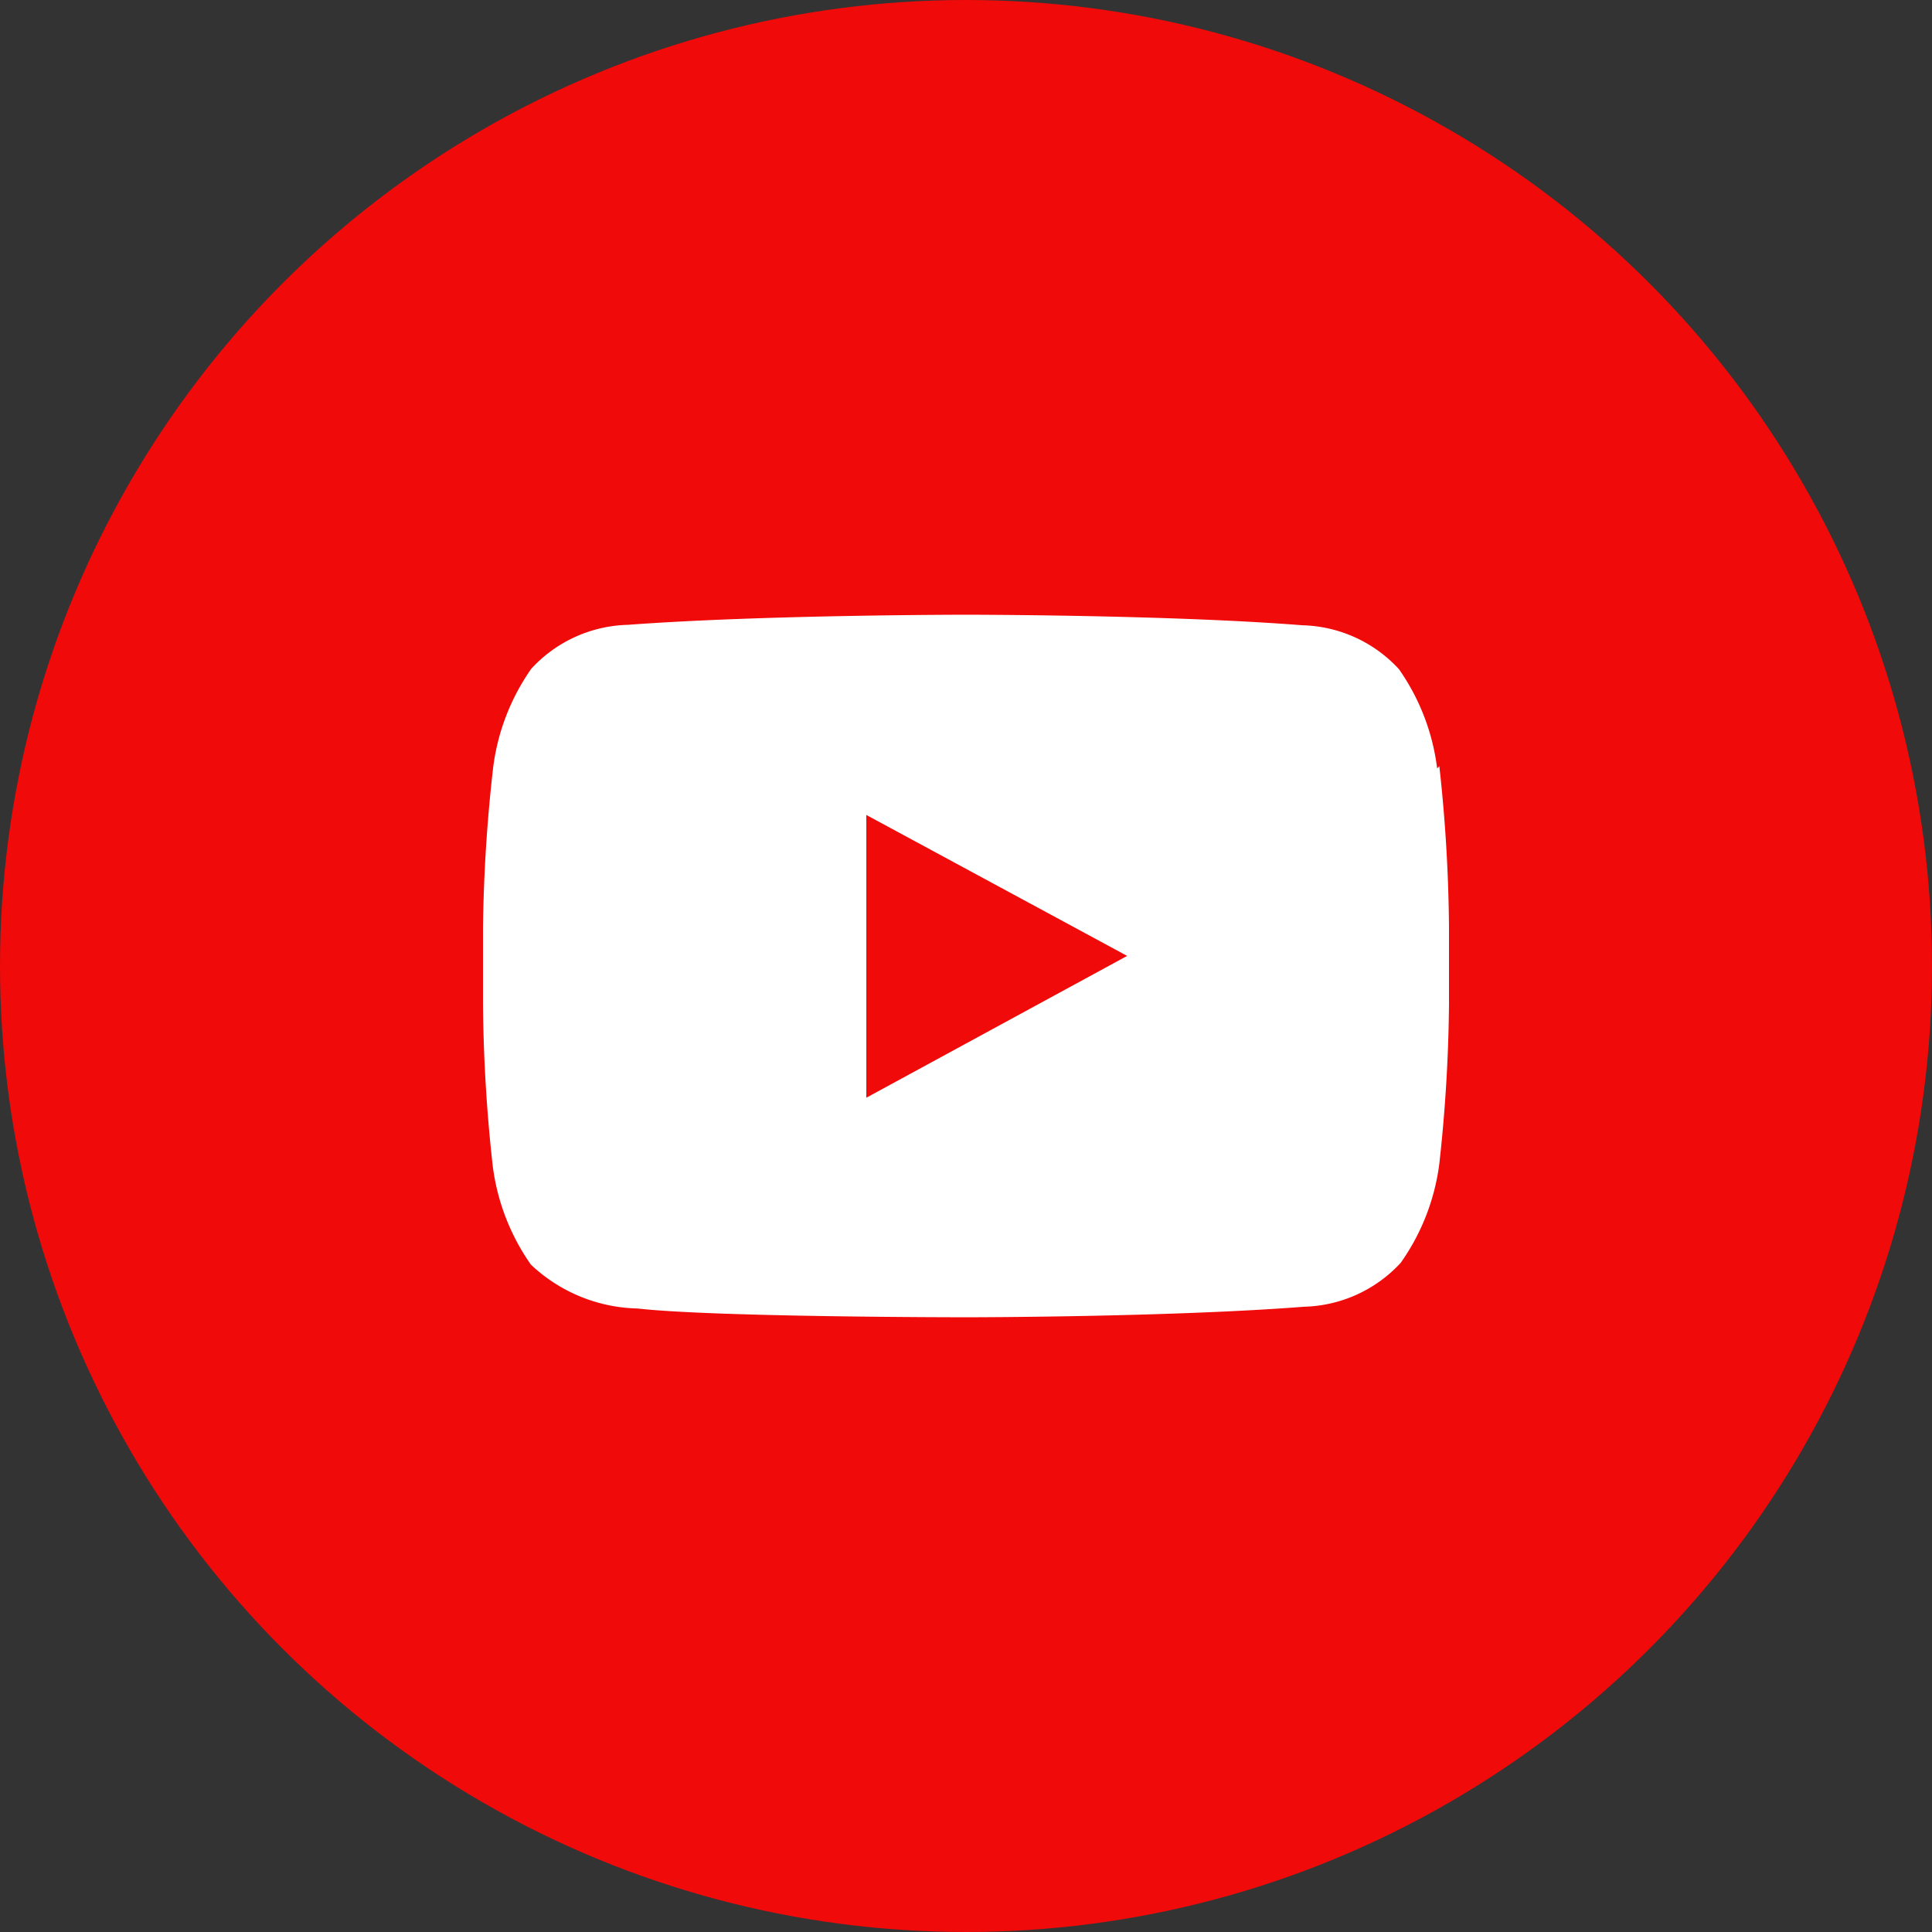
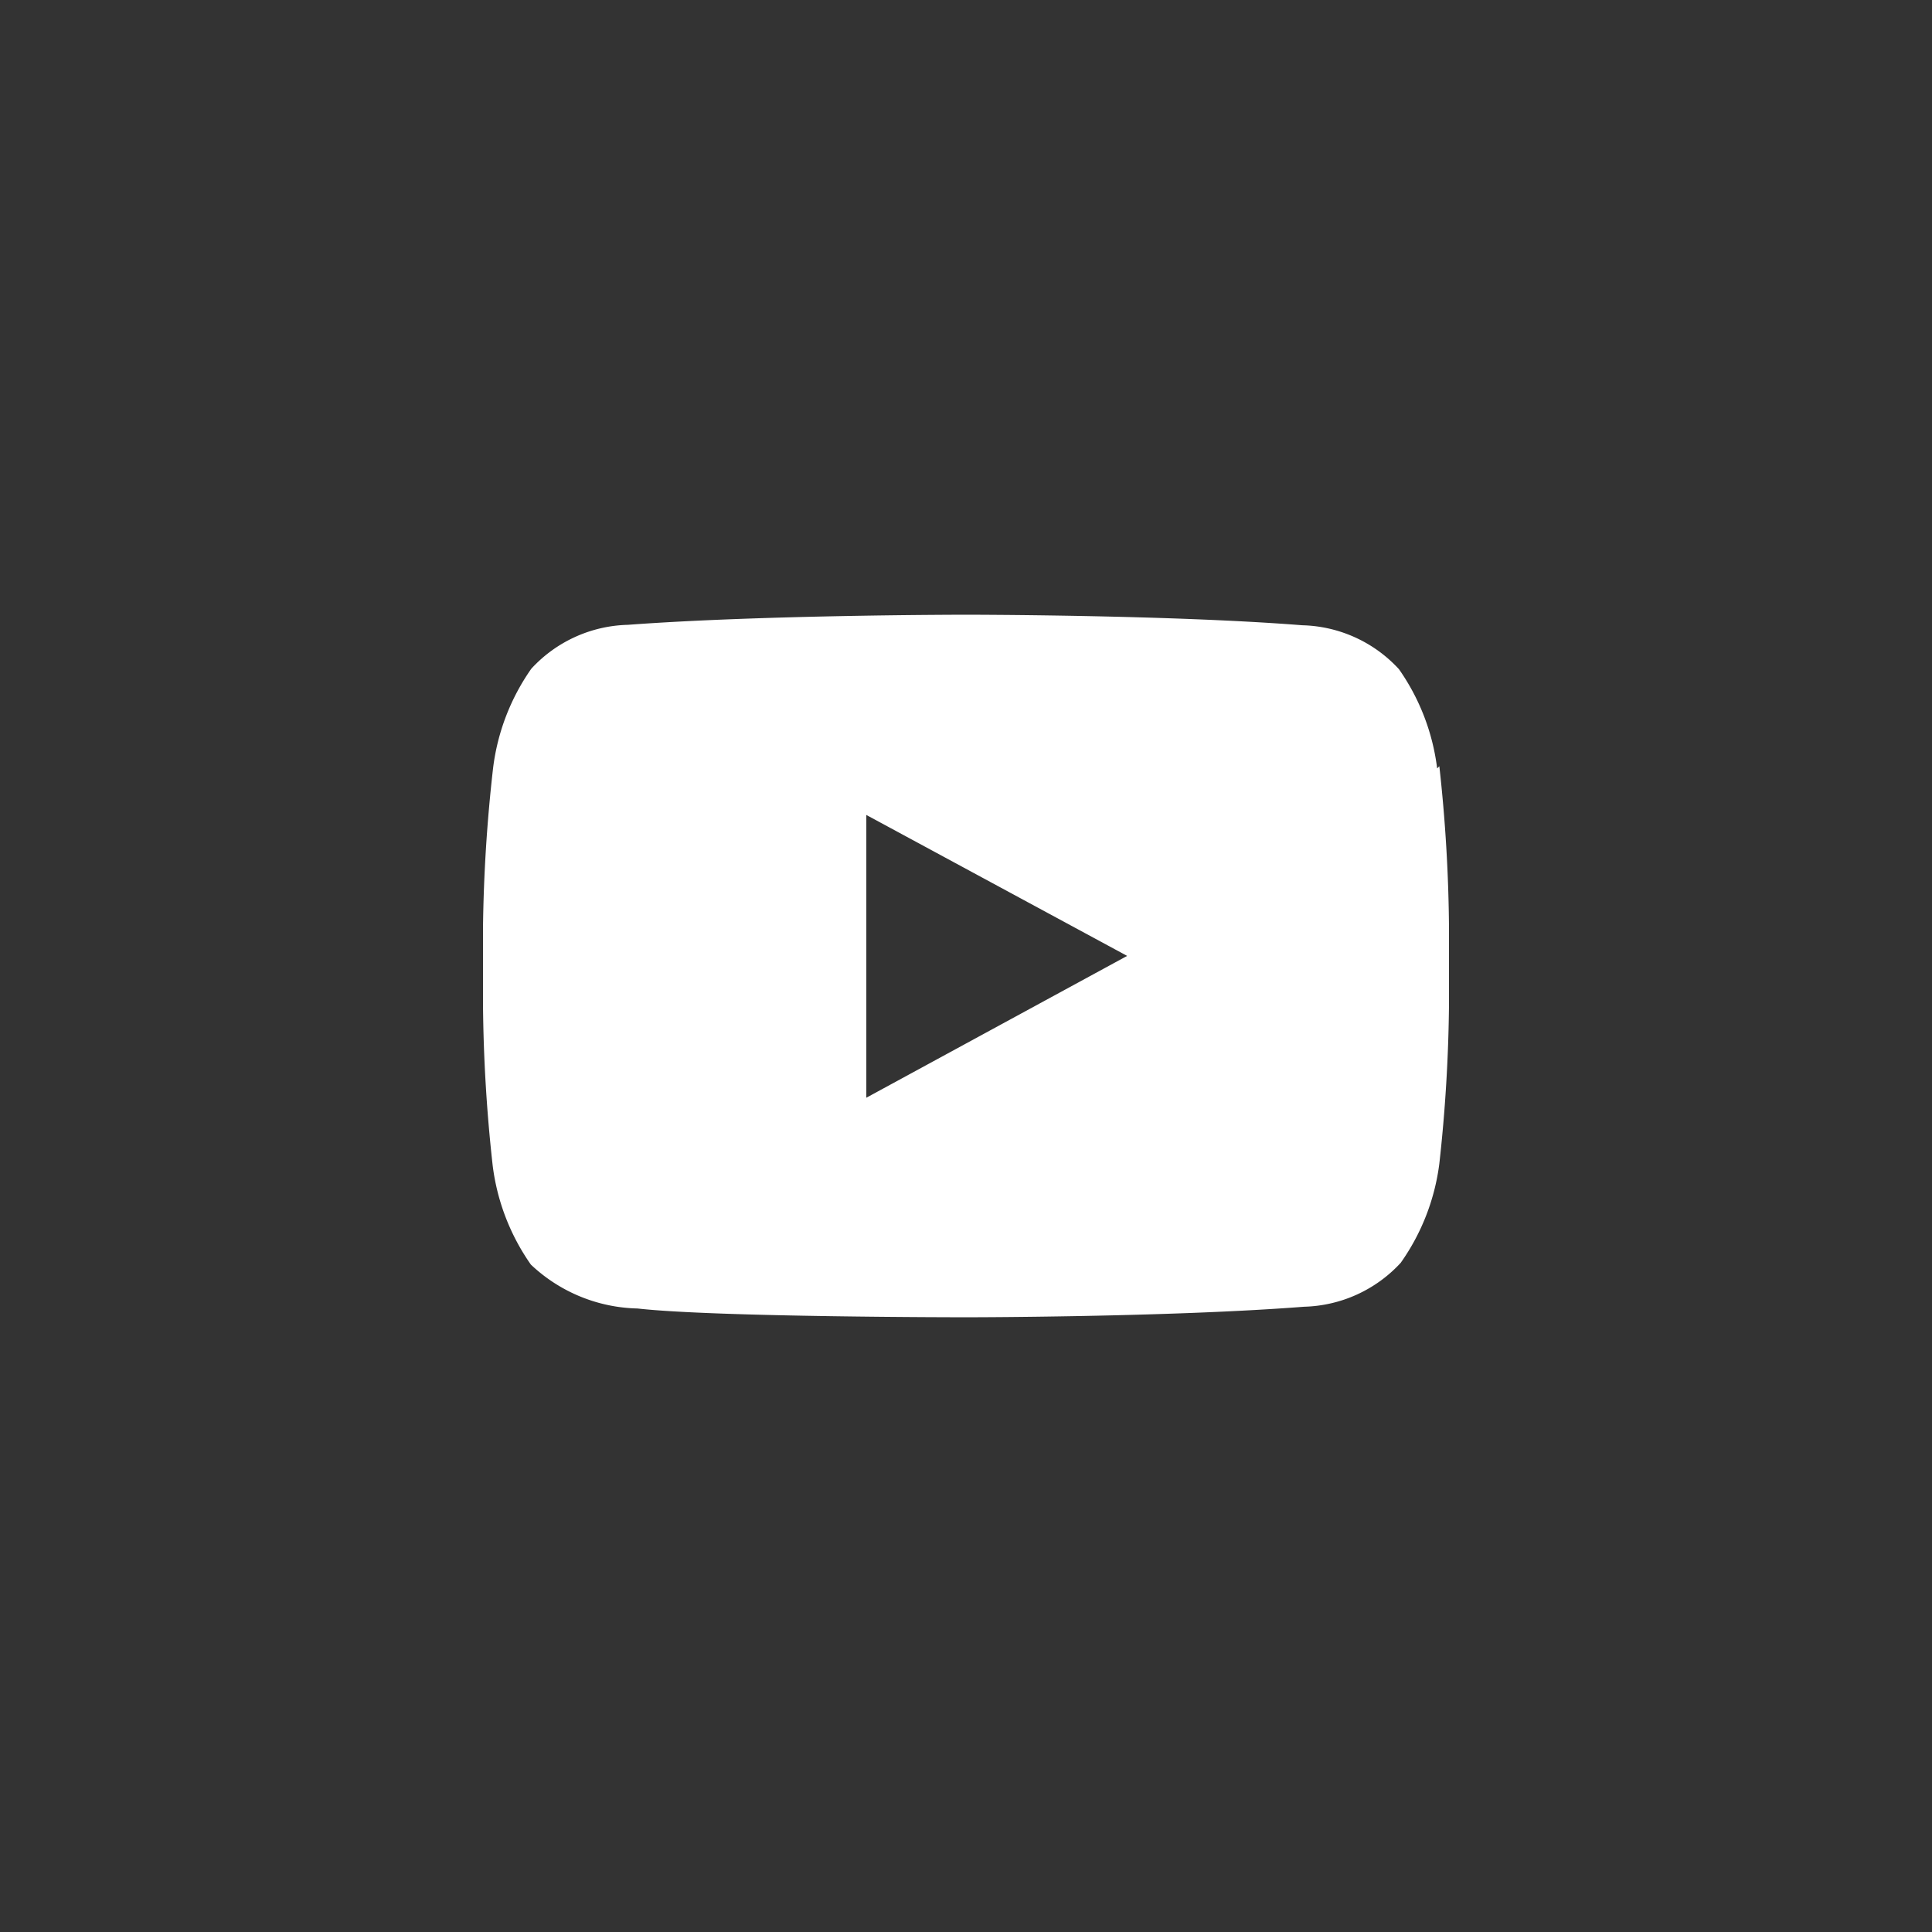
<svg xmlns="http://www.w3.org/2000/svg" class="social-youtube" width="34" height="34" viewBox="0 0 44 44">
  <rect x="0" y="0" width="44" height="44" fill="#333333" stroke="none" />
-   <circle class="social-circle" cx="22" cy="22" r="22" style="fill:#f00a09" />
  <path class="social-icon" d="M19.73,25V18.56l5.94,3.21Zm13-7.5a5,5,0,0,0-.87-2.26,3.09,3.09,0,0,0-2.2-1C26.63,14,22,14,22,14h0s-4.62,0-7.7.23a3.09,3.09,0,0,0-2.2,1,5,5,0,0,0-.87,2.26A35.59,35.59,0,0,0,11,21.13v1.73a35.56,35.56,0,0,0,.22,3.68,5,5,0,0,0,.87,2.26,3.65,3.65,0,0,0,2.43,1C16.28,30,22,30,22,30s4.62,0,7.7-.24a3.1,3.1,0,0,0,2.2-1,5,5,0,0,0,.88-2.26A35.56,35.56,0,0,0,33,22.86V21.13a35.59,35.59,0,0,0-.22-3.68h0Z" style="fill:#fff" />
</svg>